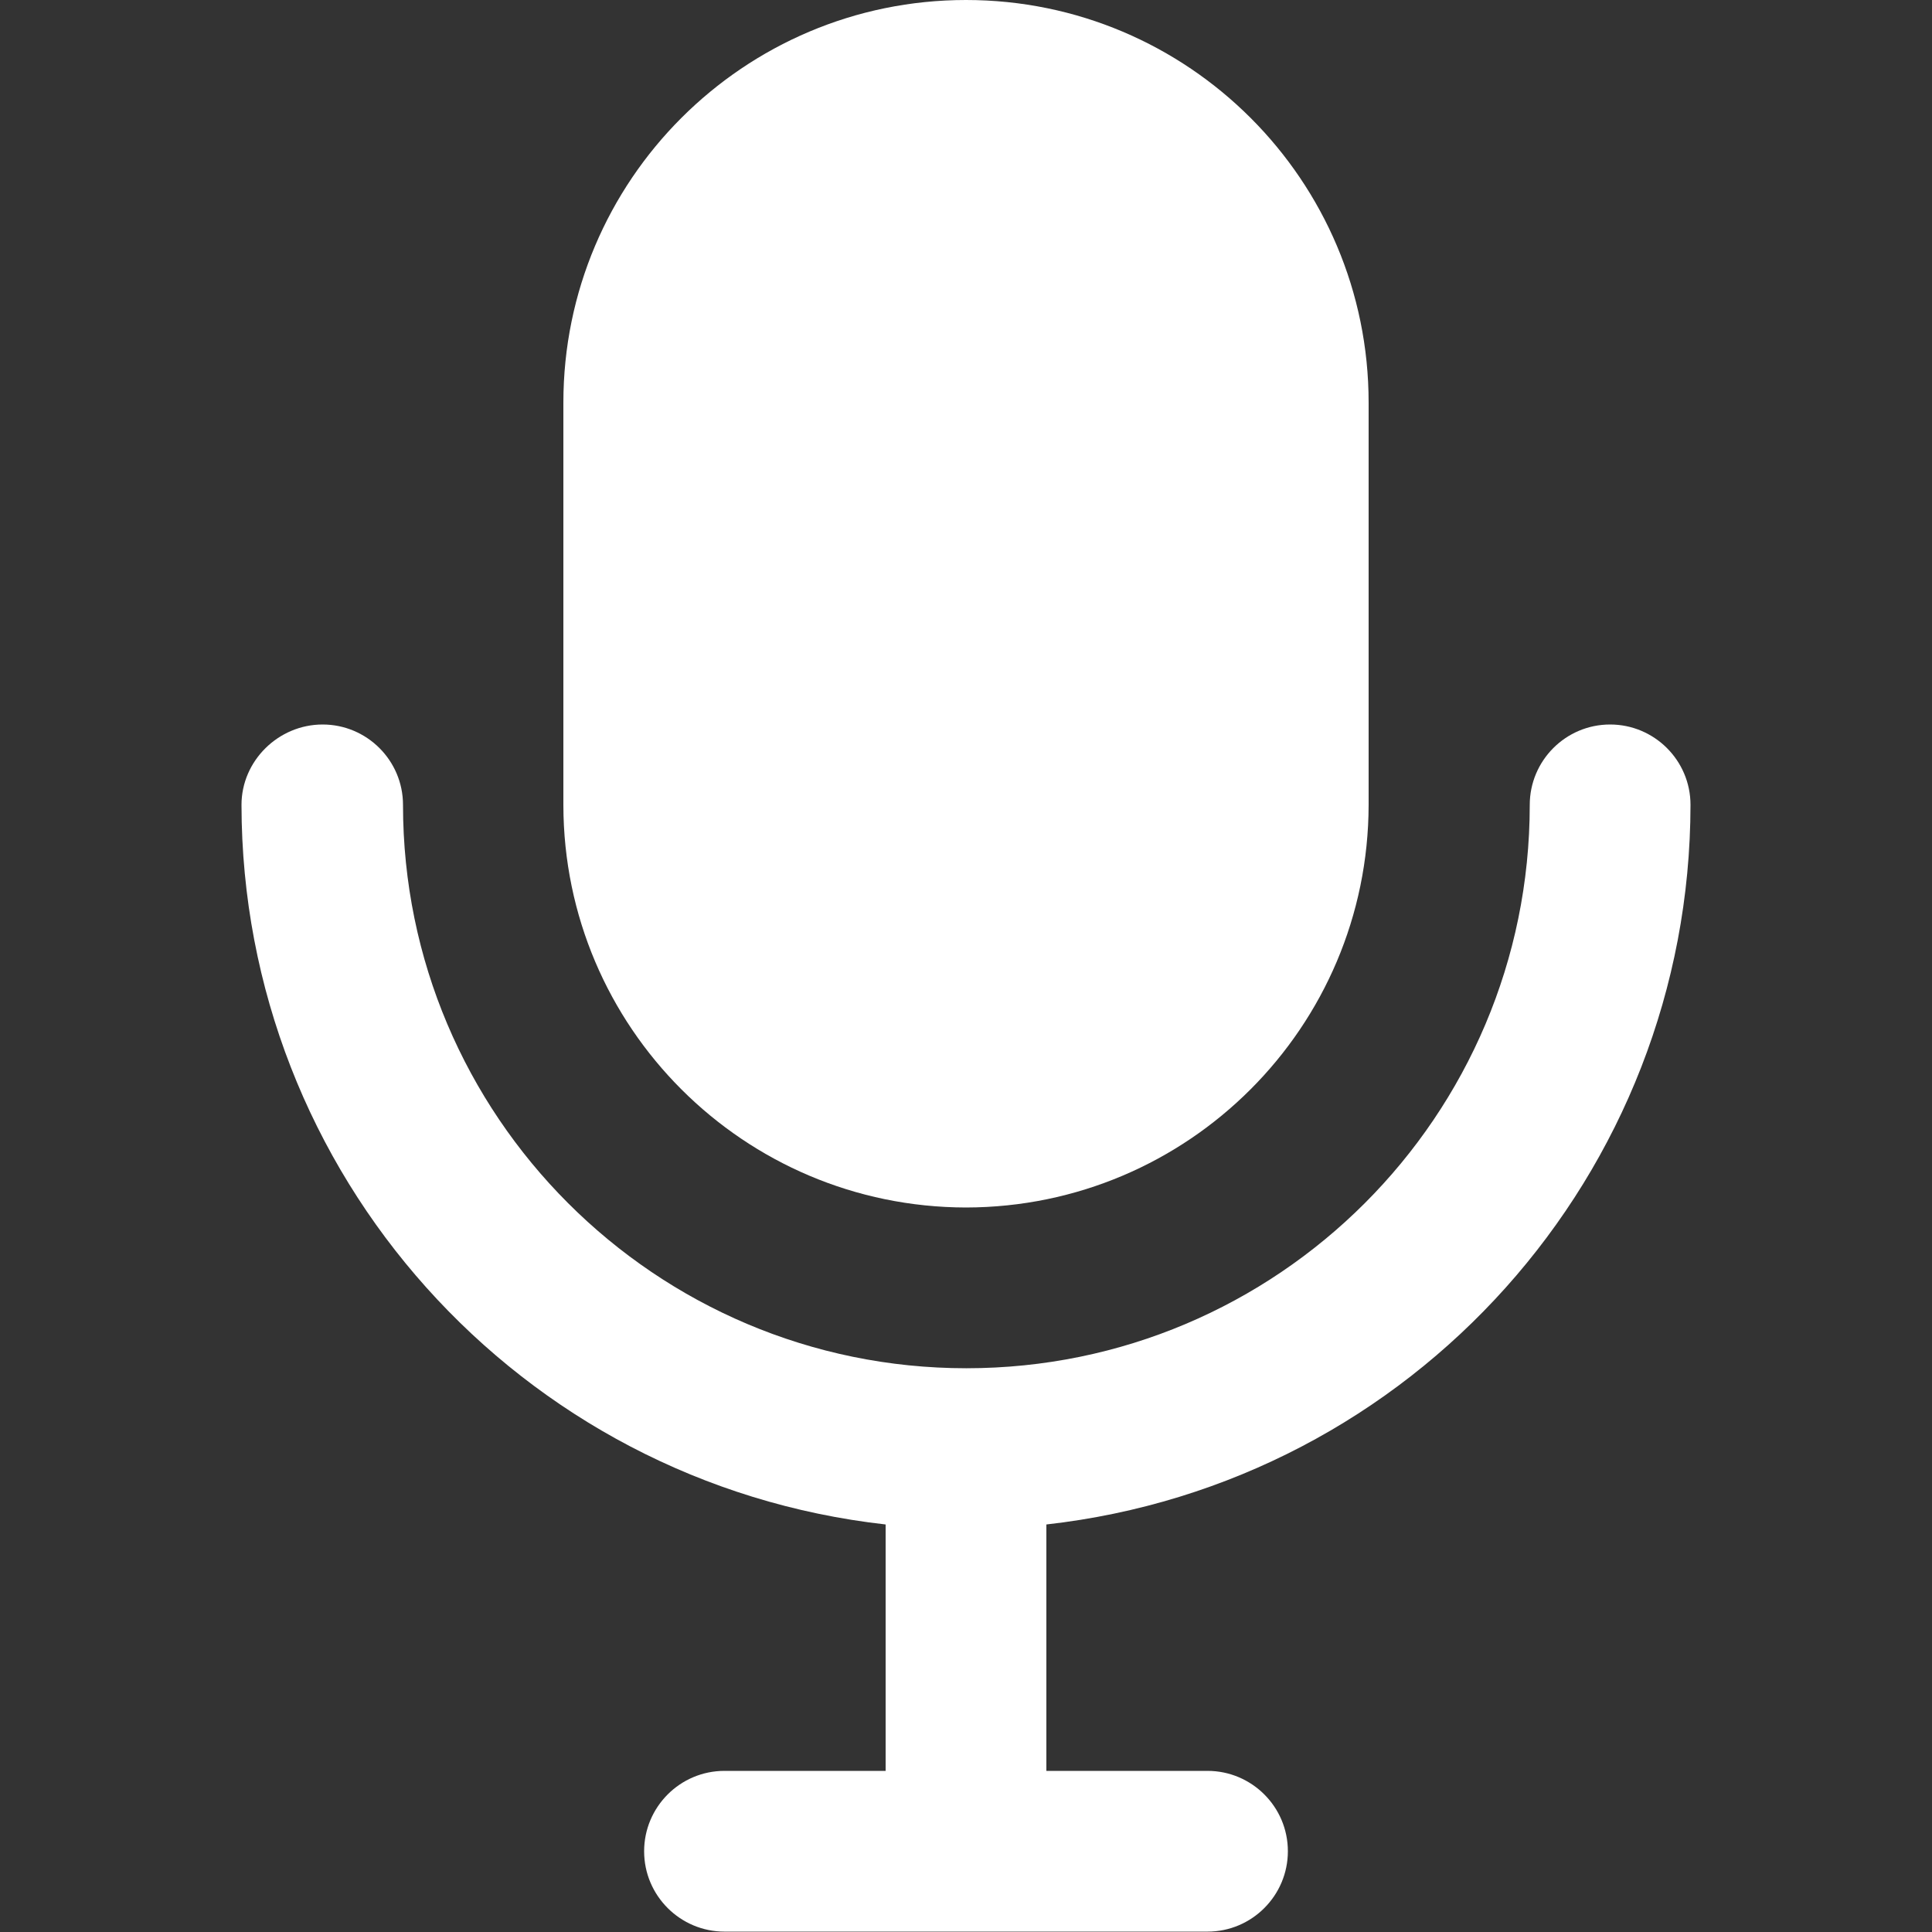
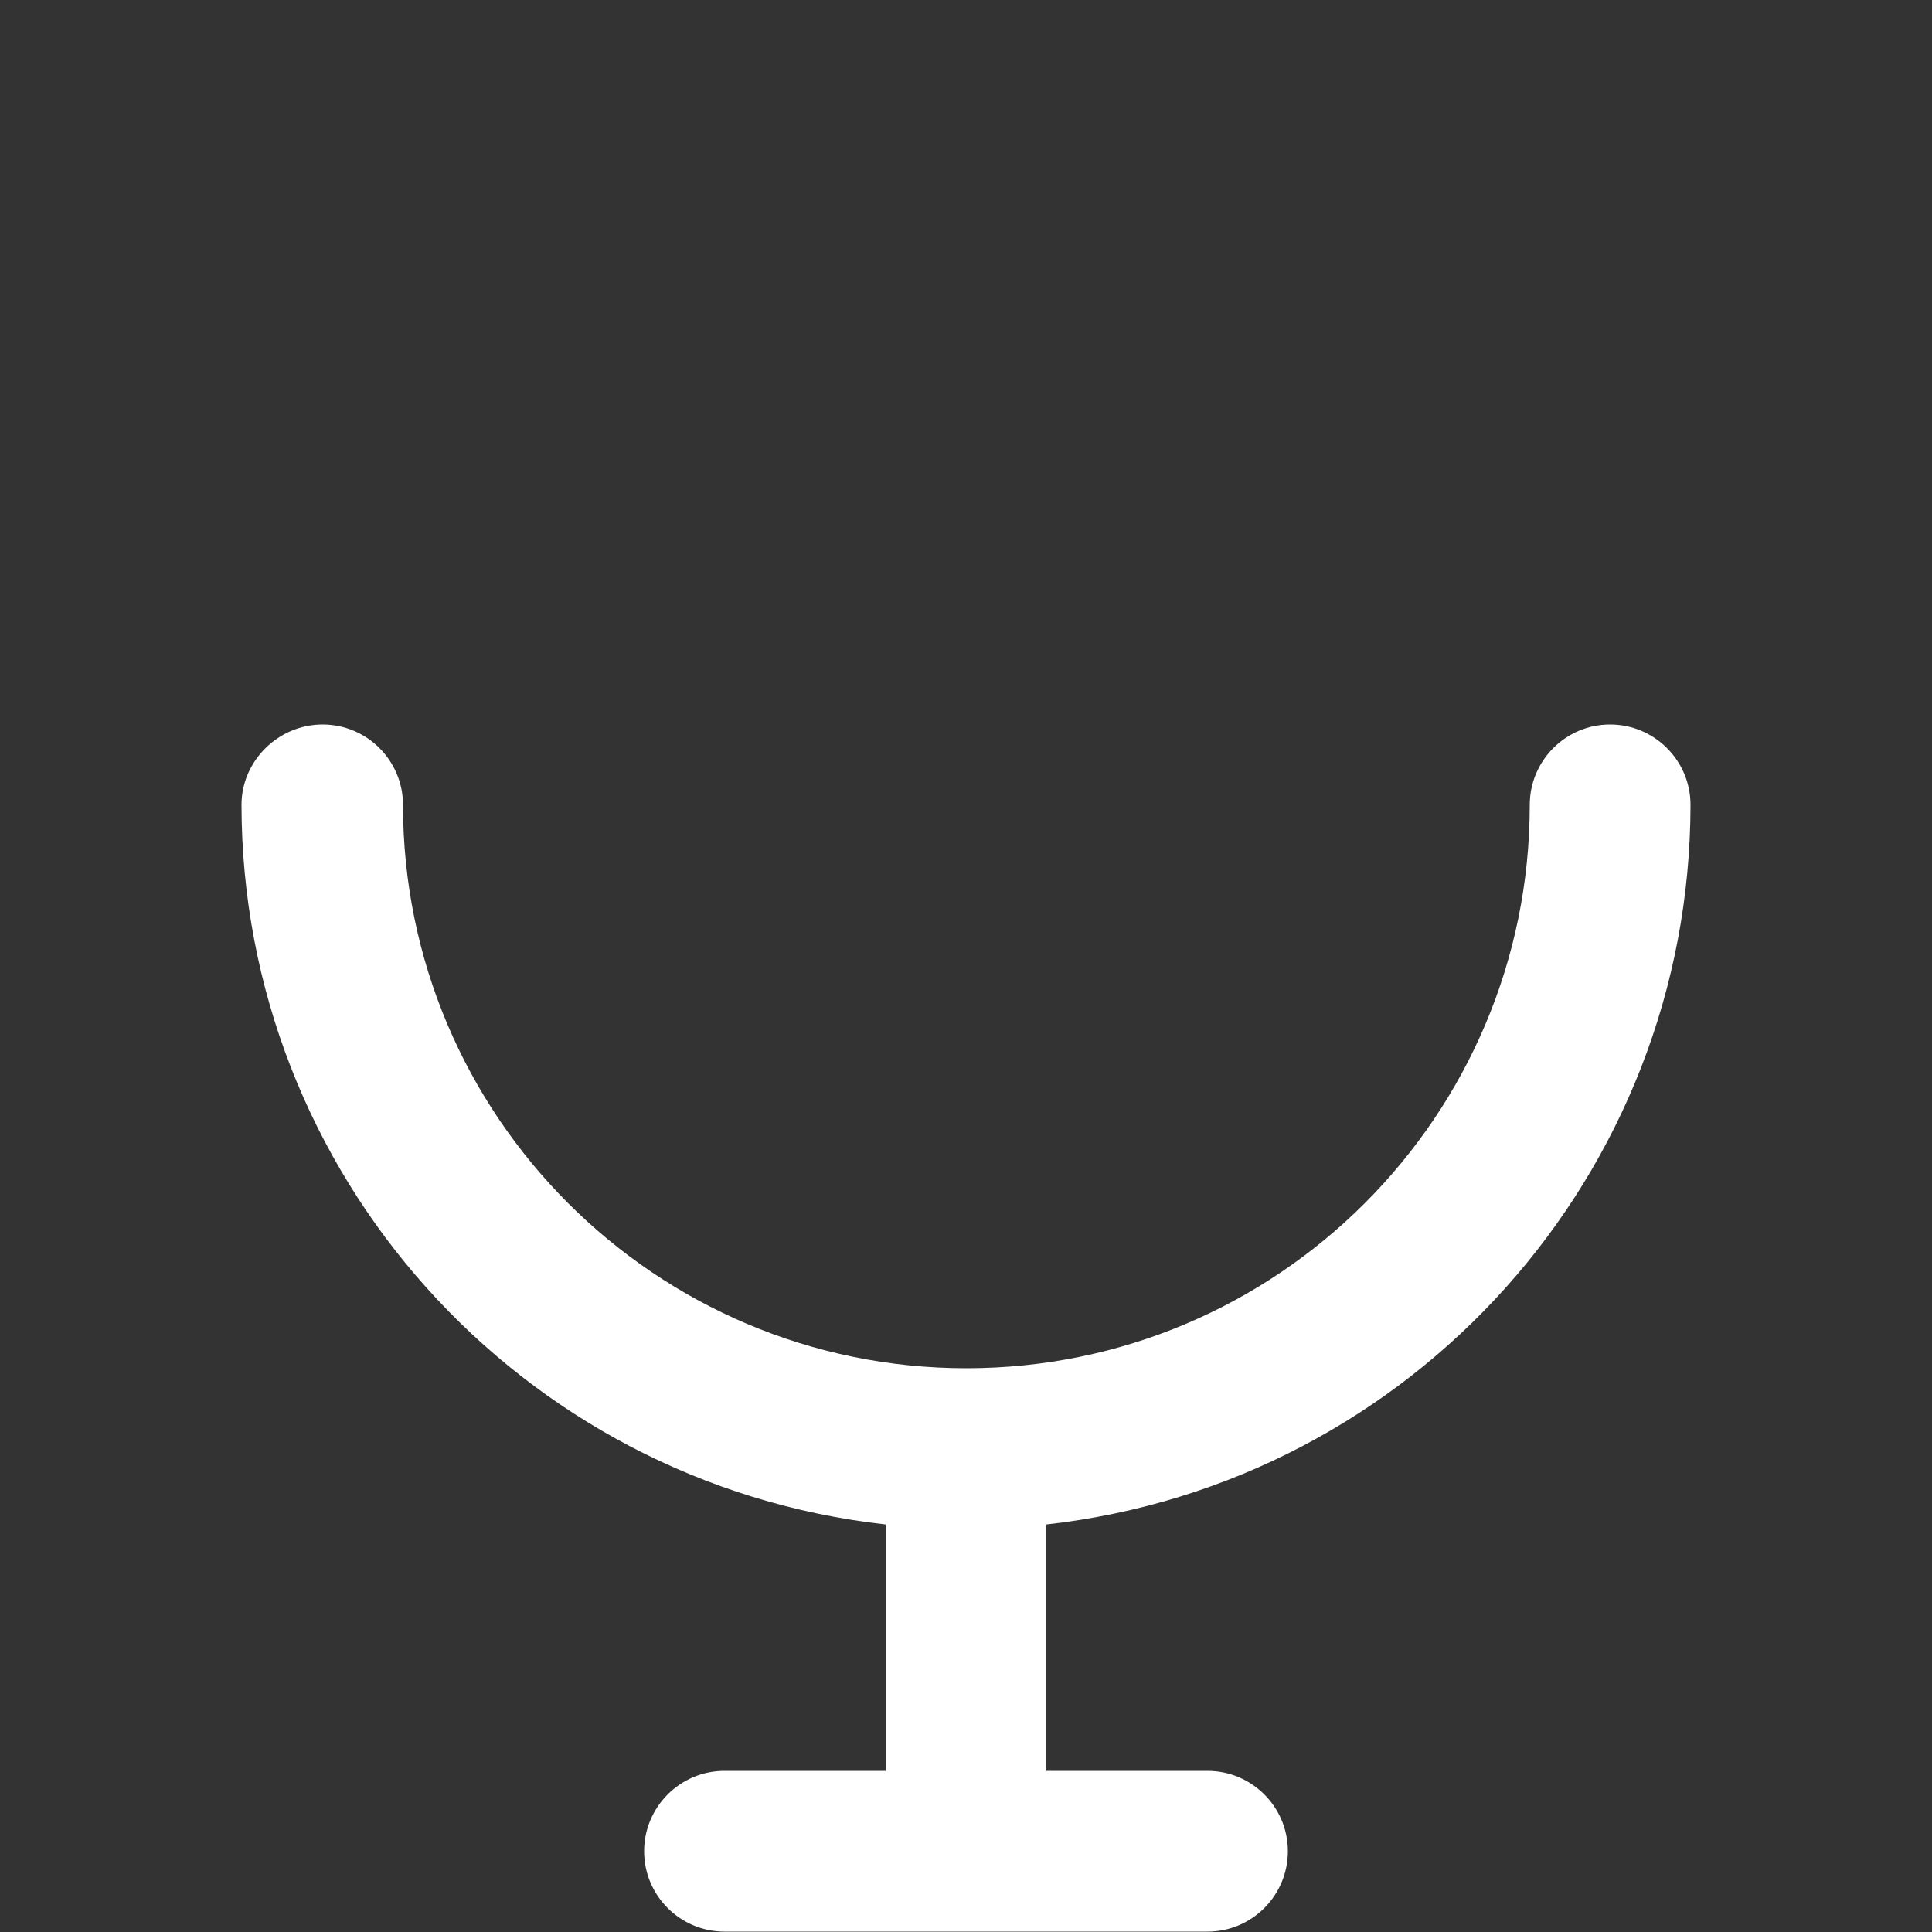
<svg xmlns="http://www.w3.org/2000/svg" version="1.1" id="Layer_1" x="0px" y="0px" viewBox="0 0 512 512" style="enable-background:new 0 0 512 512;" xml:space="preserve">
  <rect x="0" y="0" width="512" height="512" fill="#333333" stroke="none" />
  <style type="text/css">
	.st0{fill:#FFFFFF;}
</style>
  <path class="st0" d="M448,213.3c0-11.8-9.6-21.3-21.3-21.3c-11.8,0-21.3,9.6-21.3,21.3c0,82.5-66.9,149.3-149.3,149.3  s-149.3-66.9-149.3-149.3c0-11.8-9.6-21.3-21.3-21.3S64,201.6,64,213.3c0.1,97.7,73.6,179.8,170.7,190.7v65.3H192  c-11.8,0-21.3,9.6-21.3,21.3c0,11.8,9.6,21.3,21.3,21.3h128c11.8,0,21.3-9.6,21.3-21.3c0-11.8-9.6-21.3-21.3-21.3h-42.7v-65.3  C374.4,393.1,447.9,311.1,448,213.3z" />
-   <path class="st0" d="M256,320c58.9-0.1,106.6-47.8,106.7-106.7V106.7C362.7,47.8,314.9,0,256,0S149.3,47.8,149.3,106.7v106.7  C149.4,272.2,197.1,319.9,256,320z" />
</svg>